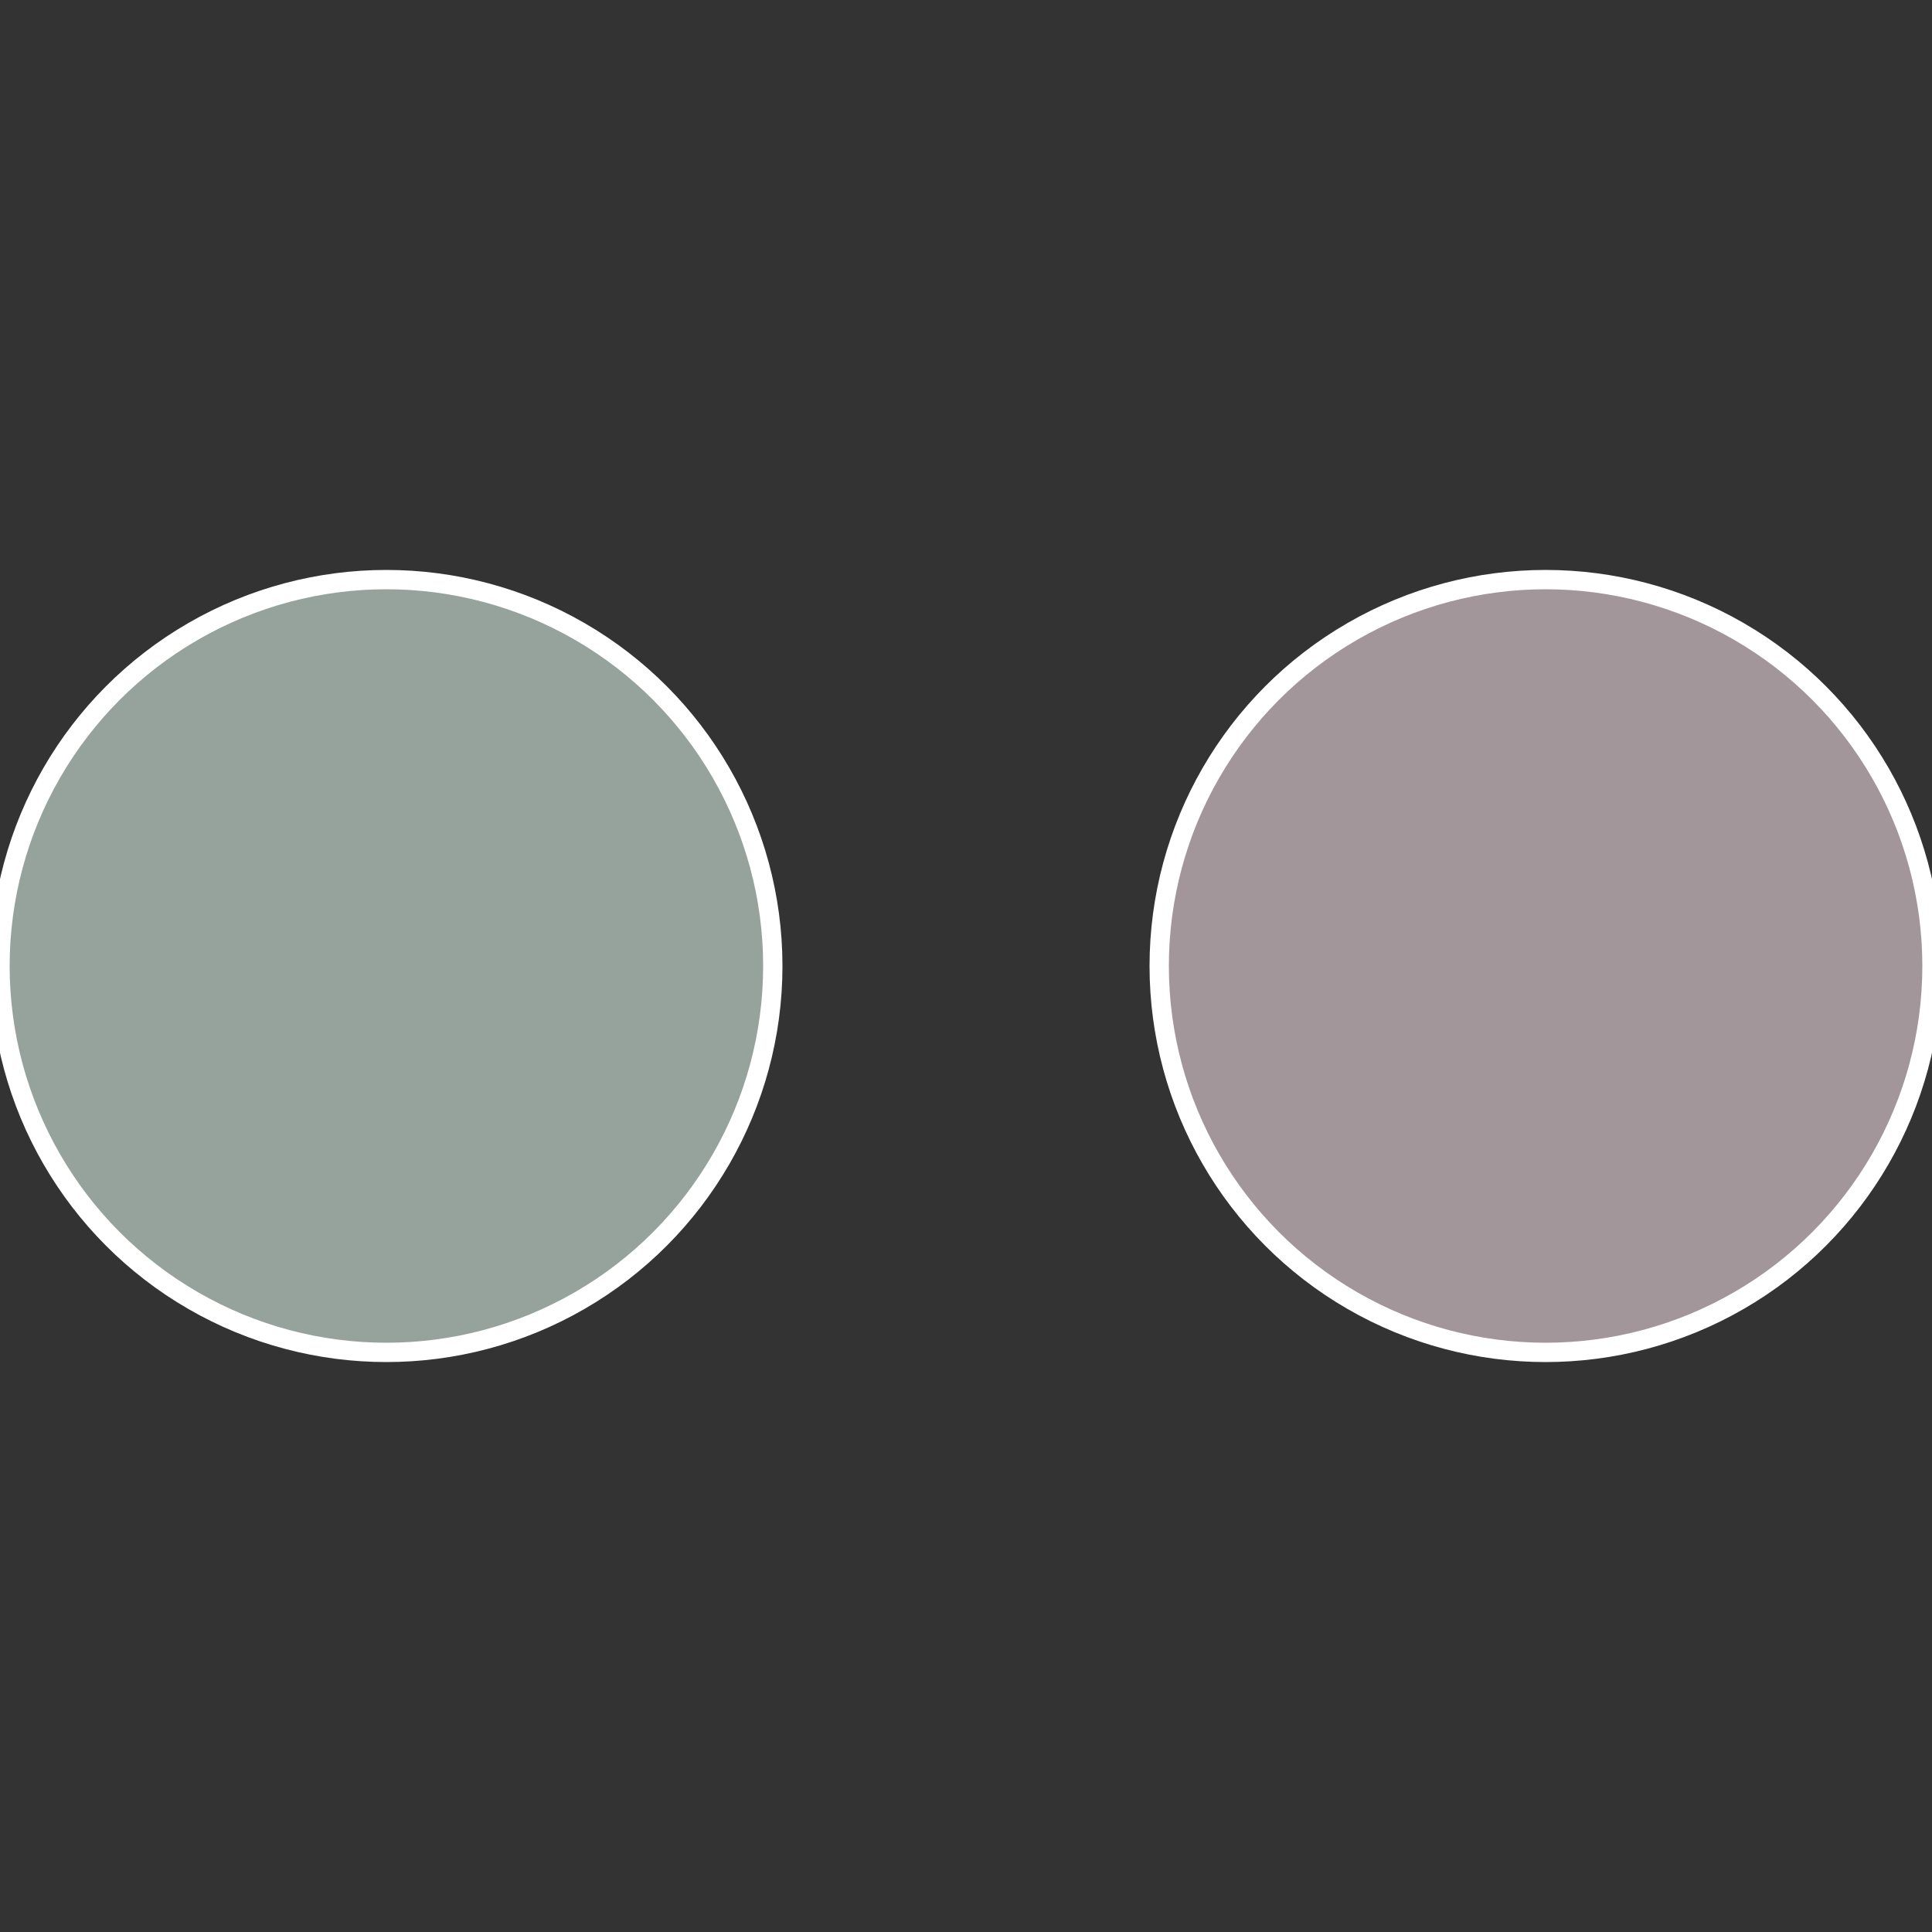
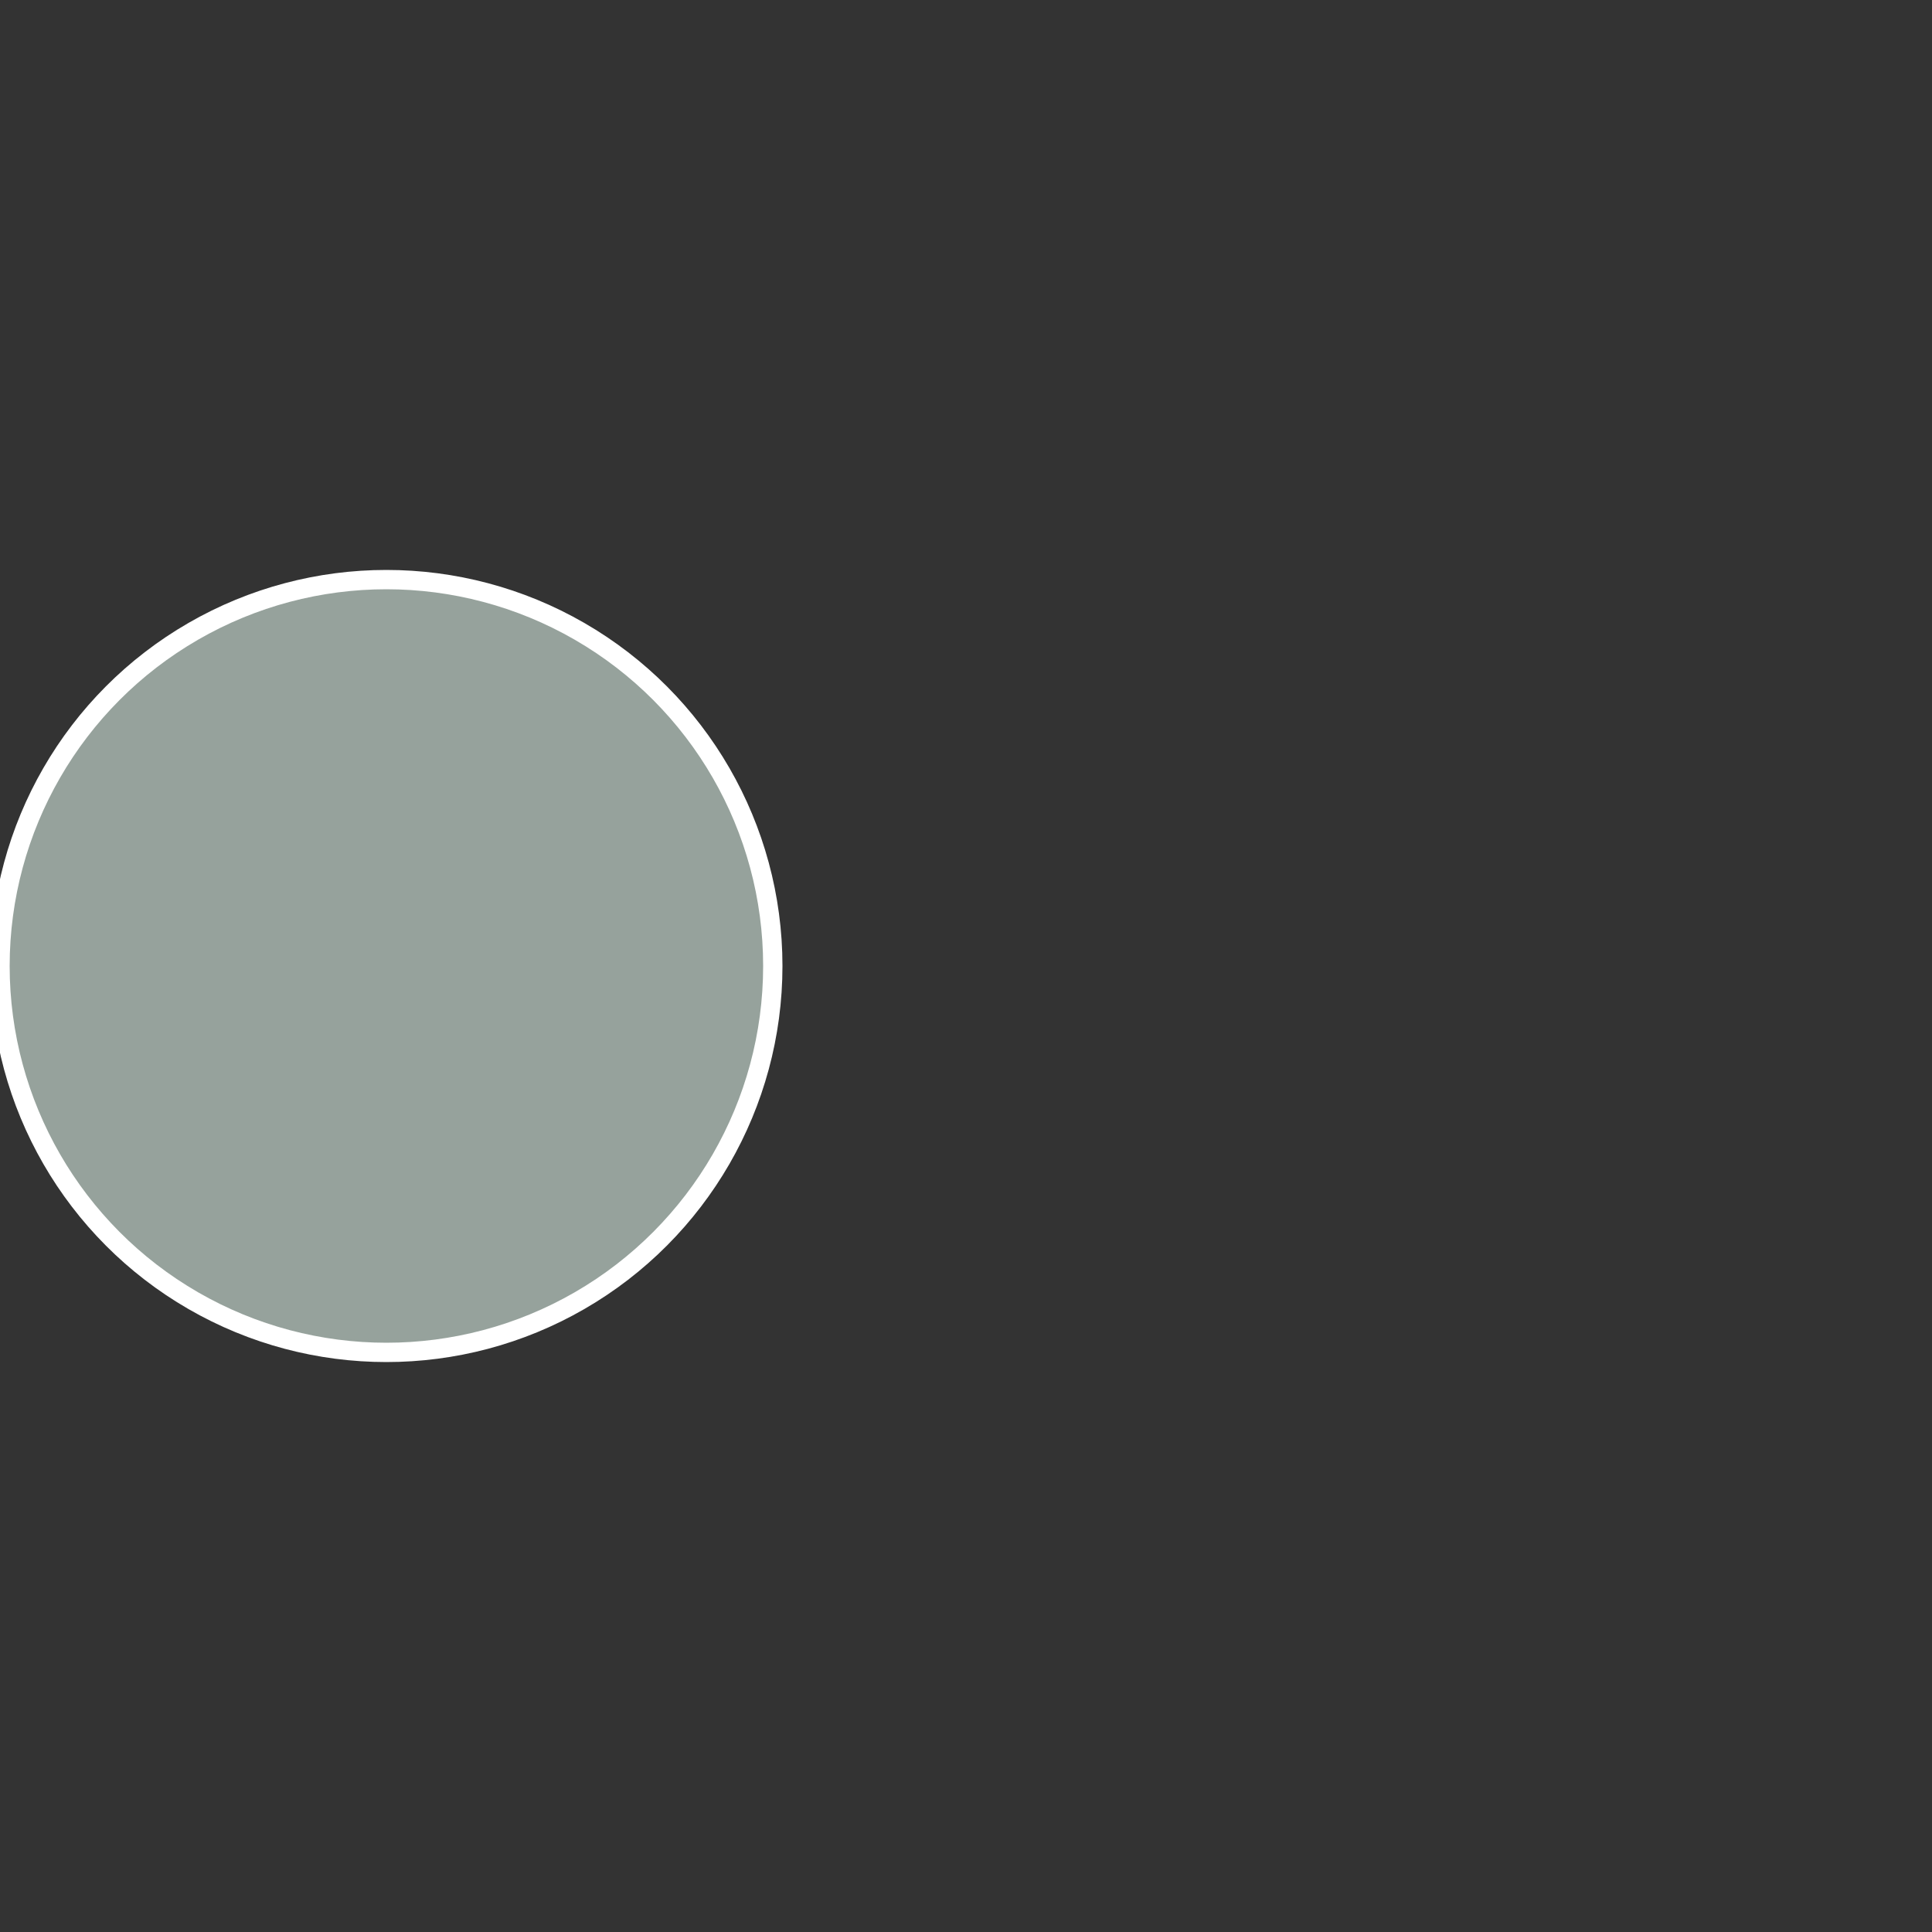
<svg xmlns="http://www.w3.org/2000/svg" width="500" height="500" viewBox="-1 -1 2 2">
  <rect x="-1" y="-1" width="2" height="2" fill="#333333" stroke="none" />
-   <circle cx="0.6" cy="0" r="0.4" fill="#a2969b" stroke="#fff" stroke-width="1%" />
  <circle cx="-0.6" cy="7.3478807948841E-17" r="0.4" fill="#96a29c" stroke="#fff" stroke-width="1%" />
</svg>